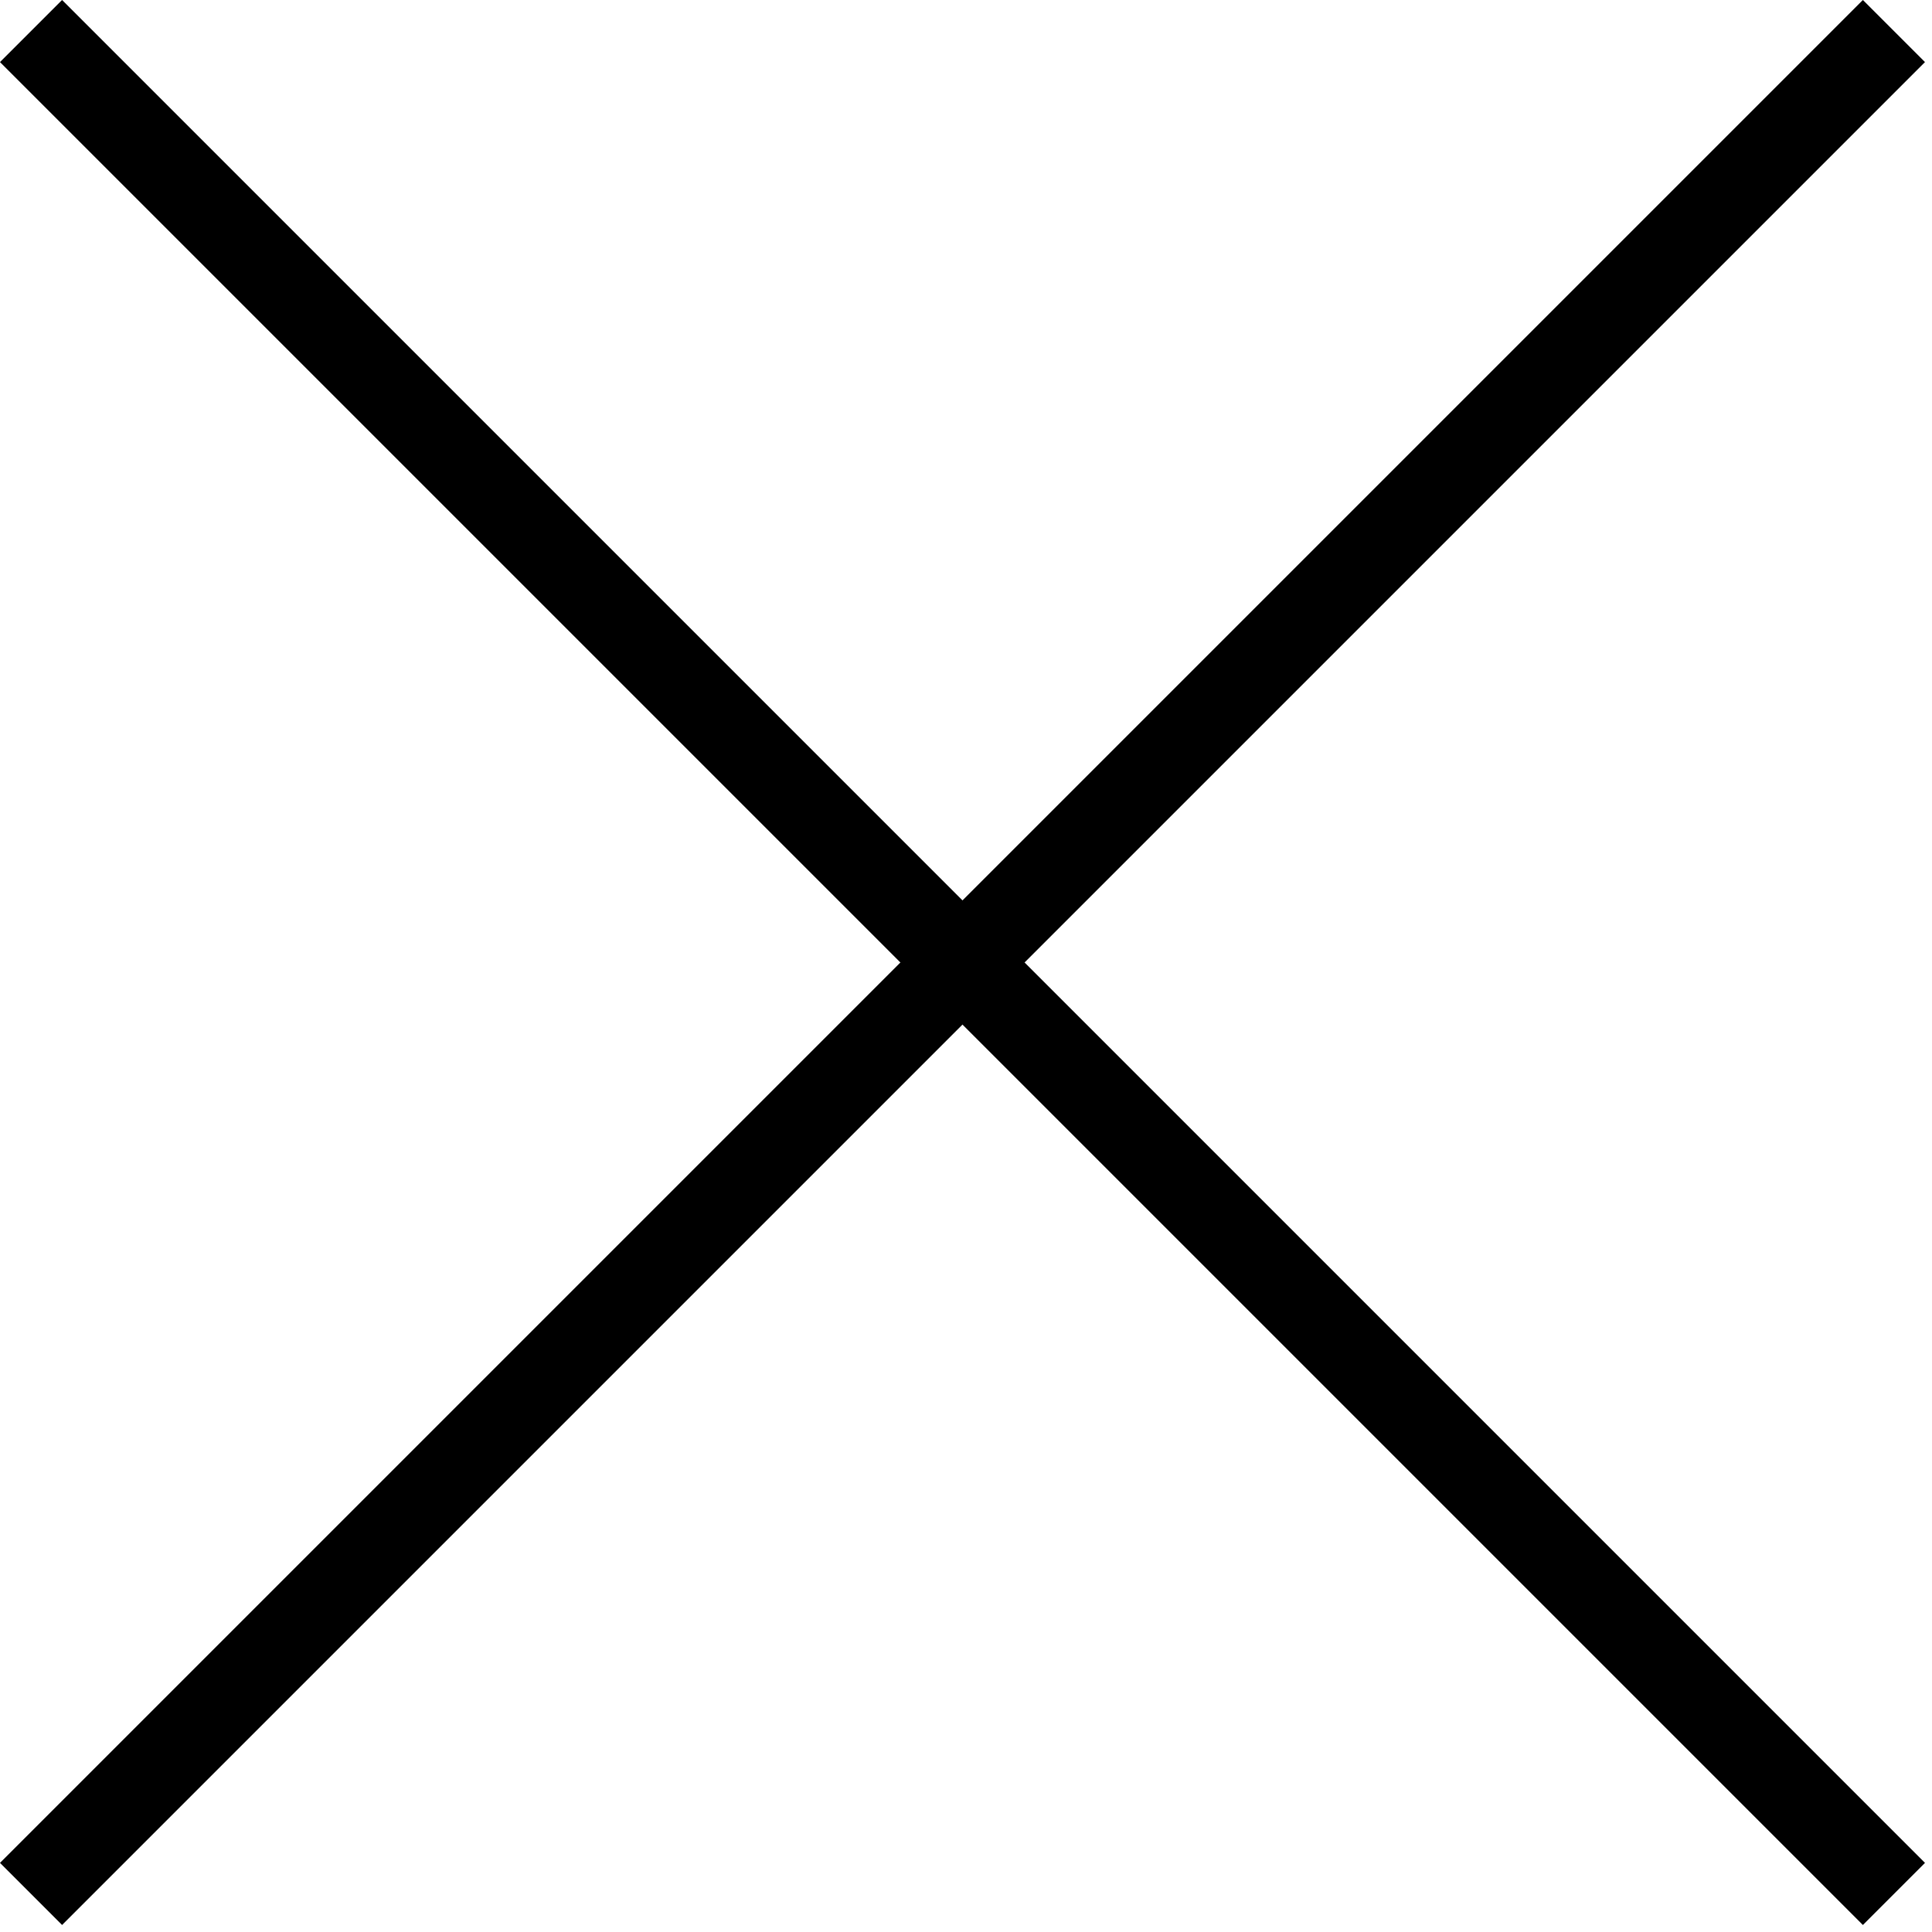
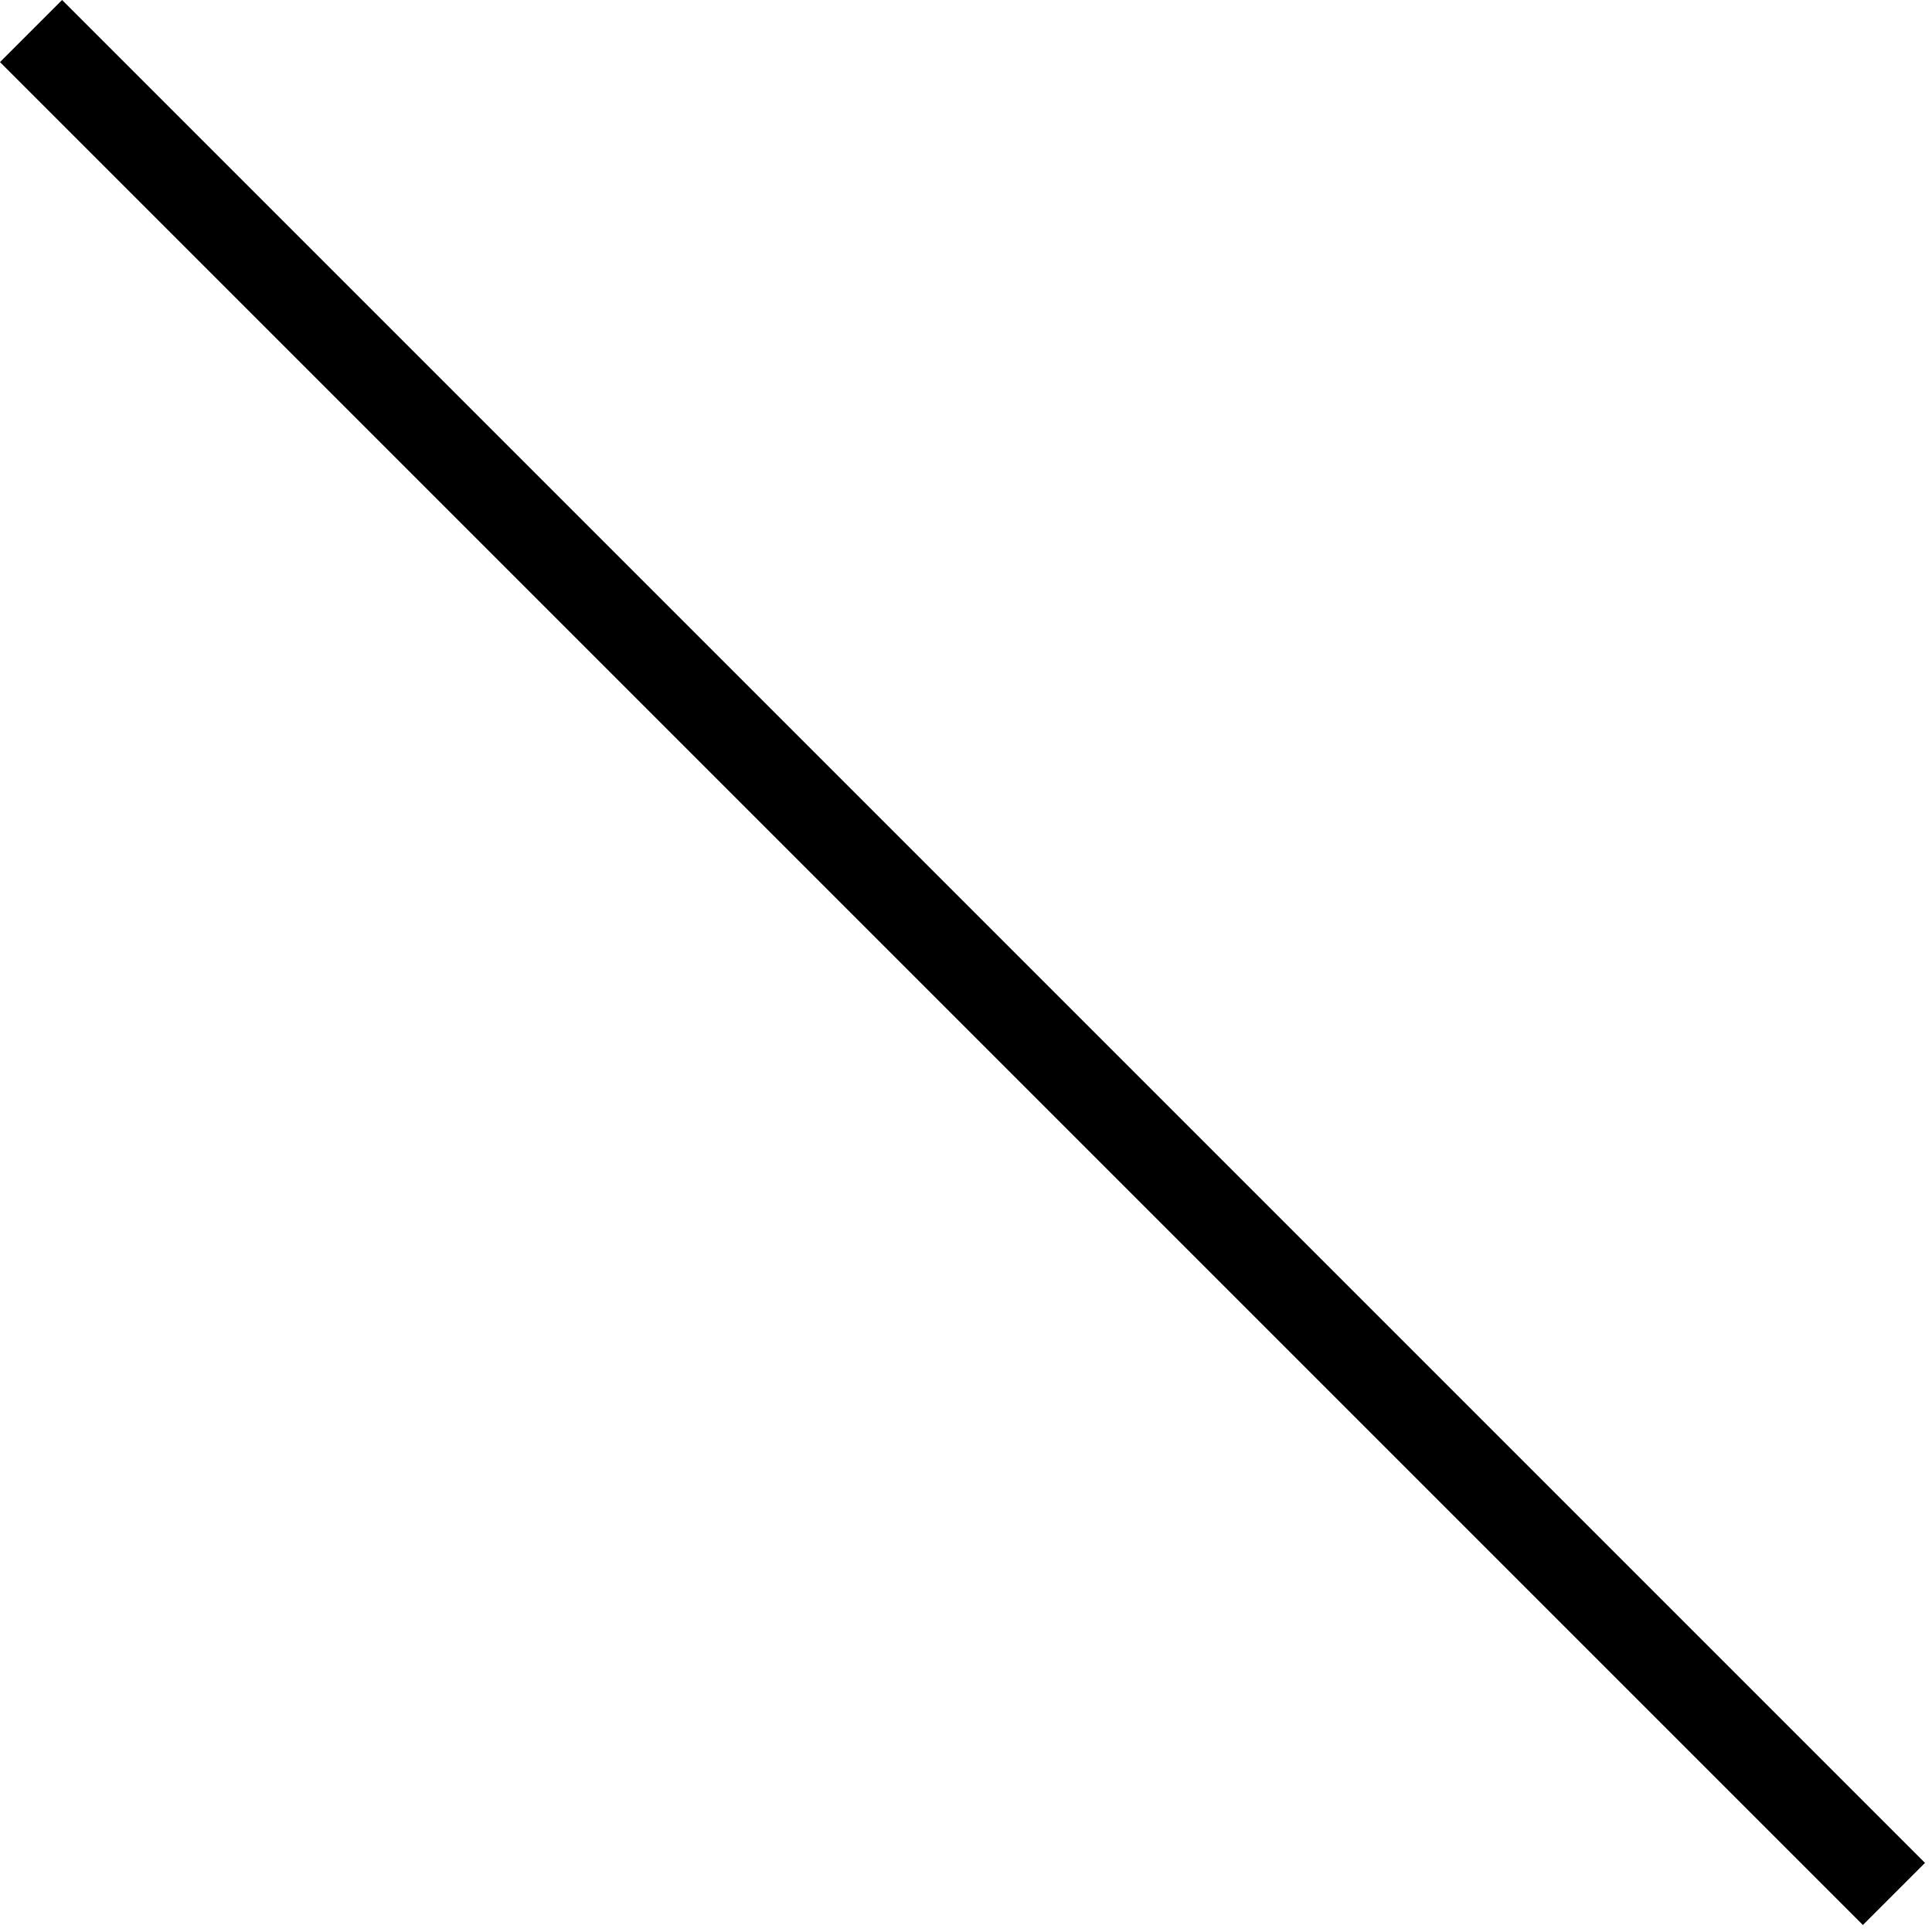
<svg xmlns="http://www.w3.org/2000/svg" width="22px" height="22px" viewBox="0 0 22 22" version="1.1">
  <title>Group</title>
  <g id="Page-1" stroke="none" stroke-width="1" fill="none" fill-rule="evenodd">
    <g id="Group" transform="translate(0, 0)" stroke="#000000">
      <g id="close" transform="translate(0, 0)">
-         <line x1="25.96" y1="10.96" x2="-4.04" y2="10.96" id="Linea_37" transform="translate(10.96, 10.96) rotate(-45) translate(-10.96, -10.96)" />
-       </g>
+         </g>
      <g id="close" transform="translate(10.96, 10.96) rotate(-90) translate(-10.96, -10.96)translate(0, 0)">
        <line x1="25.96" y1="10.96" x2="-4.04" y2="10.96" id="Linea_37" transform="translate(10.96, 10.96) rotate(-45) translate(-10.96, -10.96)" />
      </g>
    </g>
  </g>
</svg>